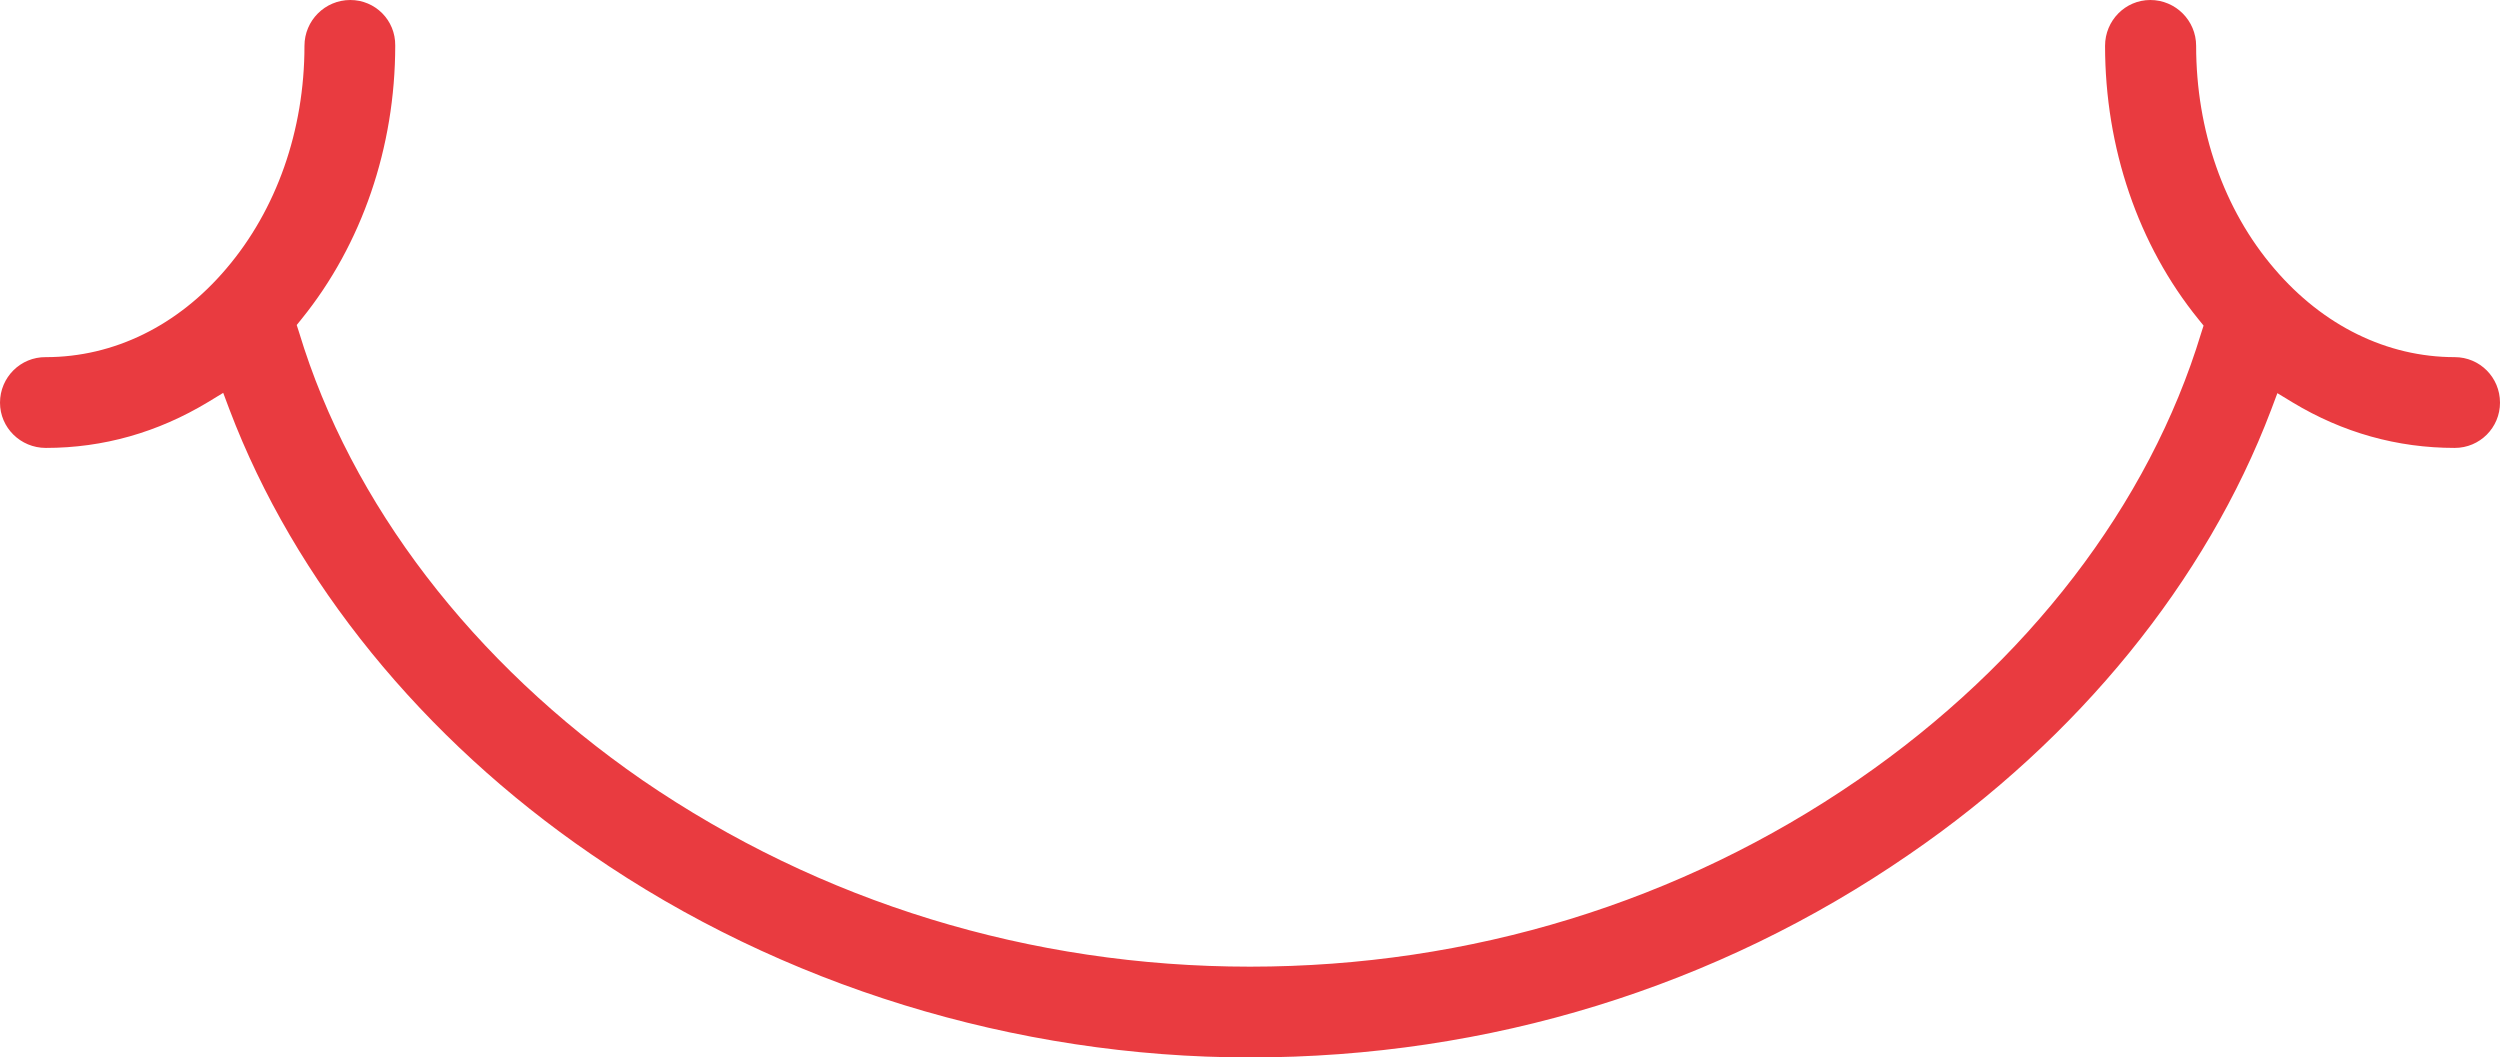
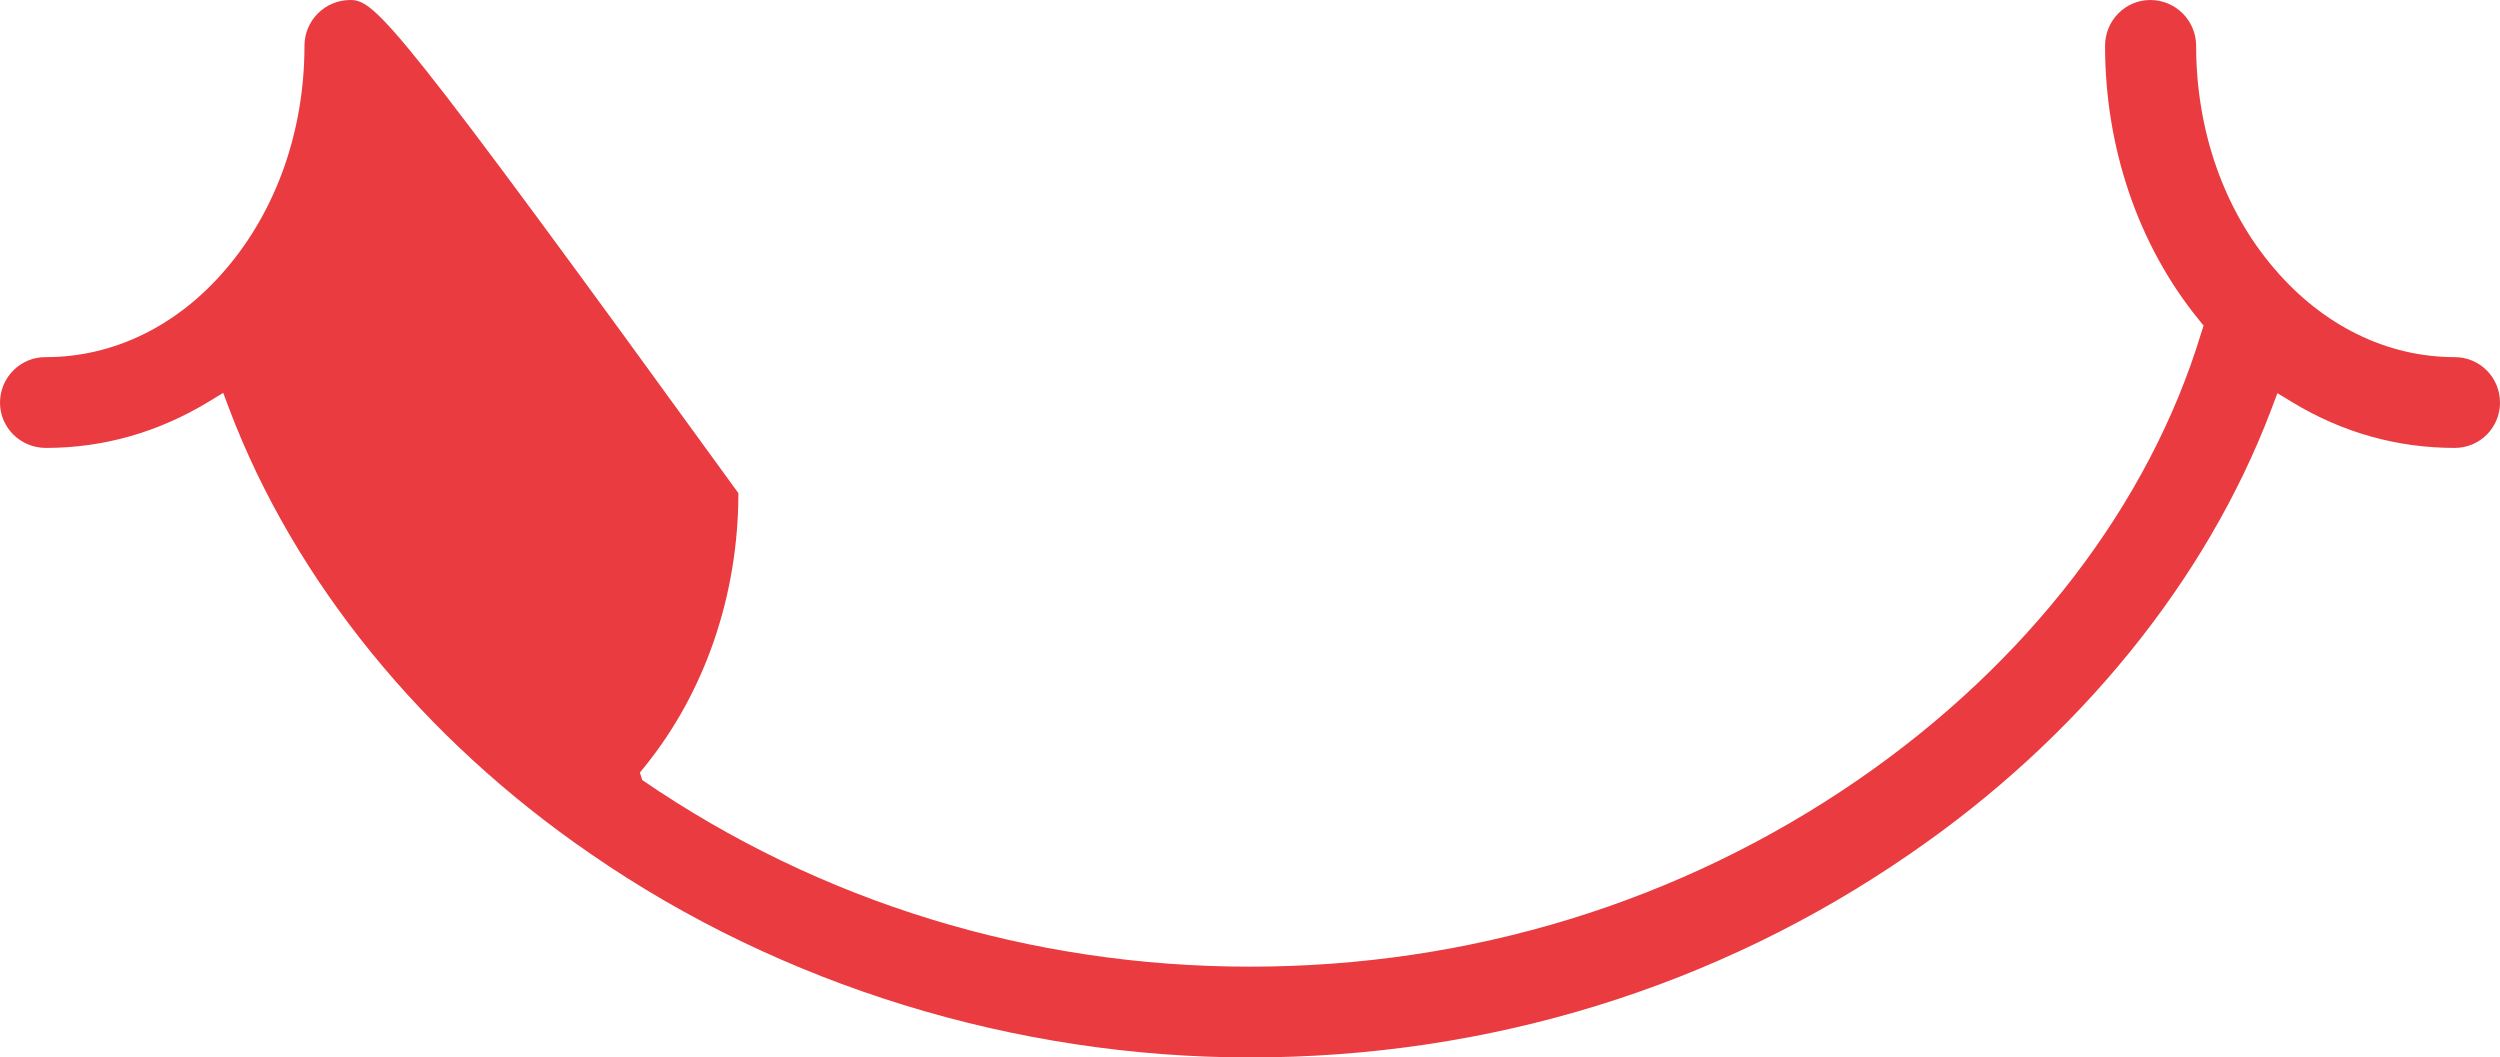
<svg xmlns="http://www.w3.org/2000/svg" xml:space="preserve" style="enable-background:new 0 0 84 35.53;" viewBox="0 0 84 35.53" y="0px" x="0px" id="Layer_1" version="1.1">
  <style type="text/css">
	.st0{fill:#E93B40;}
</style>
-   <path d="M11.77,0c-0.85,0-1.54,0.69-1.54,1.54c0,2.85-0.94,5.51-2.63,7.49C5.98,10.94,3.83,12,1.54,12  C0.69,11.99,0,12.68,0,13.53c0,0.84,0.69,1.52,1.54,1.52c1.93,0,3.76-0.52,5.45-1.54L7.5,13.2l0.21,0.56  c2.18,5.75,6.49,11.06,12.15,14.94c6.39,4.41,14.25,6.83,22.14,6.83c8.02,0,15.68-2.36,22.16-6.83c5.66-3.88,9.97-9.18,12.15-14.93  l0.21-0.56l0.51,0.31c1.69,1.02,3.52,1.53,5.45,1.53c0.84,0,1.52-0.68,1.52-1.52c0-0.85-0.68-1.53-1.52-1.53  c-2.28,0-4.43-1.06-6.06-2.97c-1.7-1.98-2.63-4.65-2.63-7.49C73.79,0.69,73.1,0,72.25,0c-0.84,0-1.52,0.69-1.52,1.54  c0,3.42,1.11,6.69,3.14,9.19l0.17,0.21l-0.08,0.25c-1.74,5.75-5.83,11.09-11.54,15.02c-5.96,4.1-13.02,6.27-20.42,6.27  c-7.38,0-14.44-2.17-20.42-6.27c-5.7-3.94-9.79-9.29-11.53-15.04l-0.08-0.25l0.17-0.21c2.02-2.5,3.14-5.76,3.14-9.18  C13.29,0.68,12.61,0,11.77,0z" class="st0" />
+   <path d="M11.77,0c-0.85,0-1.54,0.69-1.54,1.54c0,2.85-0.94,5.51-2.63,7.49C5.98,10.94,3.83,12,1.54,12  C0.69,11.99,0,12.68,0,13.53c0,0.84,0.69,1.52,1.54,1.52c1.93,0,3.76-0.52,5.45-1.54L7.5,13.2l0.21,0.56  c2.18,5.75,6.49,11.06,12.15,14.94c6.39,4.41,14.25,6.83,22.14,6.83c8.02,0,15.68-2.36,22.16-6.83c5.66-3.88,9.97-9.18,12.15-14.93  l0.21-0.56l0.51,0.31c1.69,1.02,3.52,1.53,5.45,1.53c0.84,0,1.52-0.68,1.52-1.52c0-0.85-0.68-1.53-1.52-1.53  c-2.28,0-4.43-1.06-6.06-2.97c-1.7-1.98-2.63-4.65-2.63-7.49C73.79,0.69,73.1,0,72.25,0c-0.84,0-1.52,0.69-1.52,1.54  c0,3.42,1.11,6.69,3.14,9.19l0.17,0.21l-0.08,0.25c-1.74,5.75-5.83,11.09-11.54,15.02c-5.96,4.1-13.02,6.27-20.42,6.27  c-7.38,0-14.44-2.17-20.42-6.27l-0.08-0.25l0.17-0.21c2.02-2.5,3.14-5.76,3.14-9.18  C13.29,0.68,12.61,0,11.77,0z" class="st0" />
</svg>